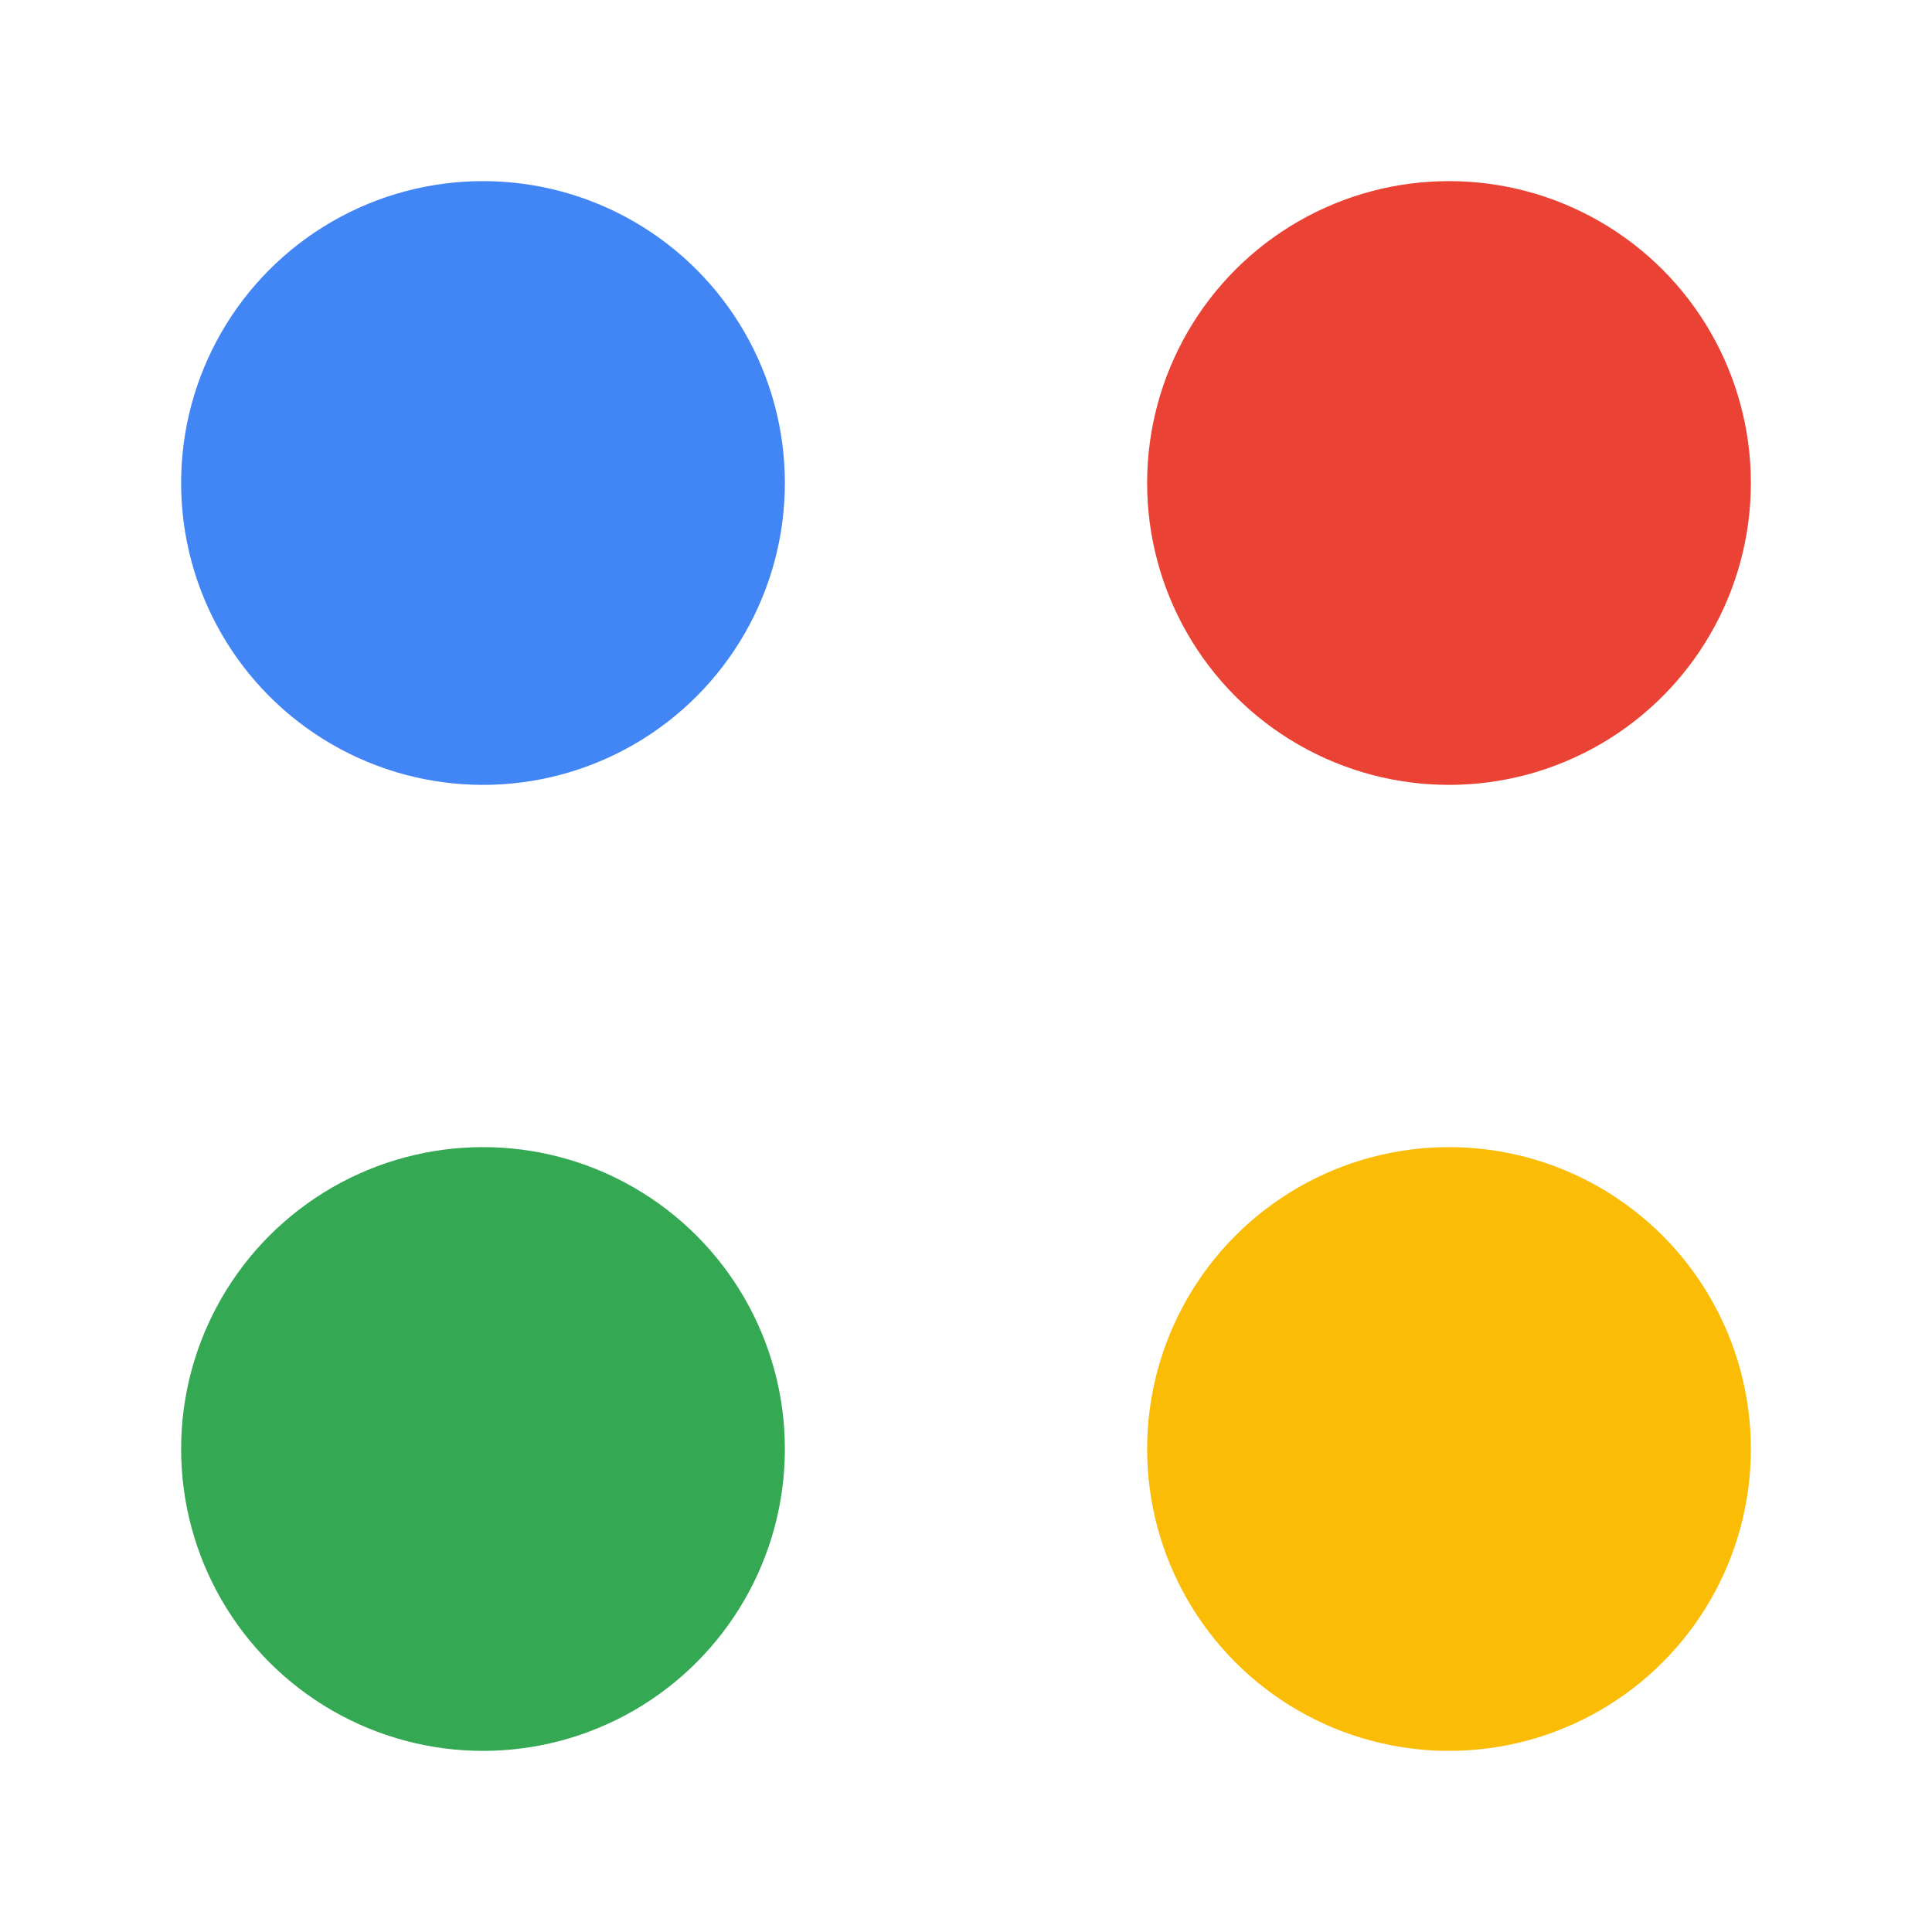
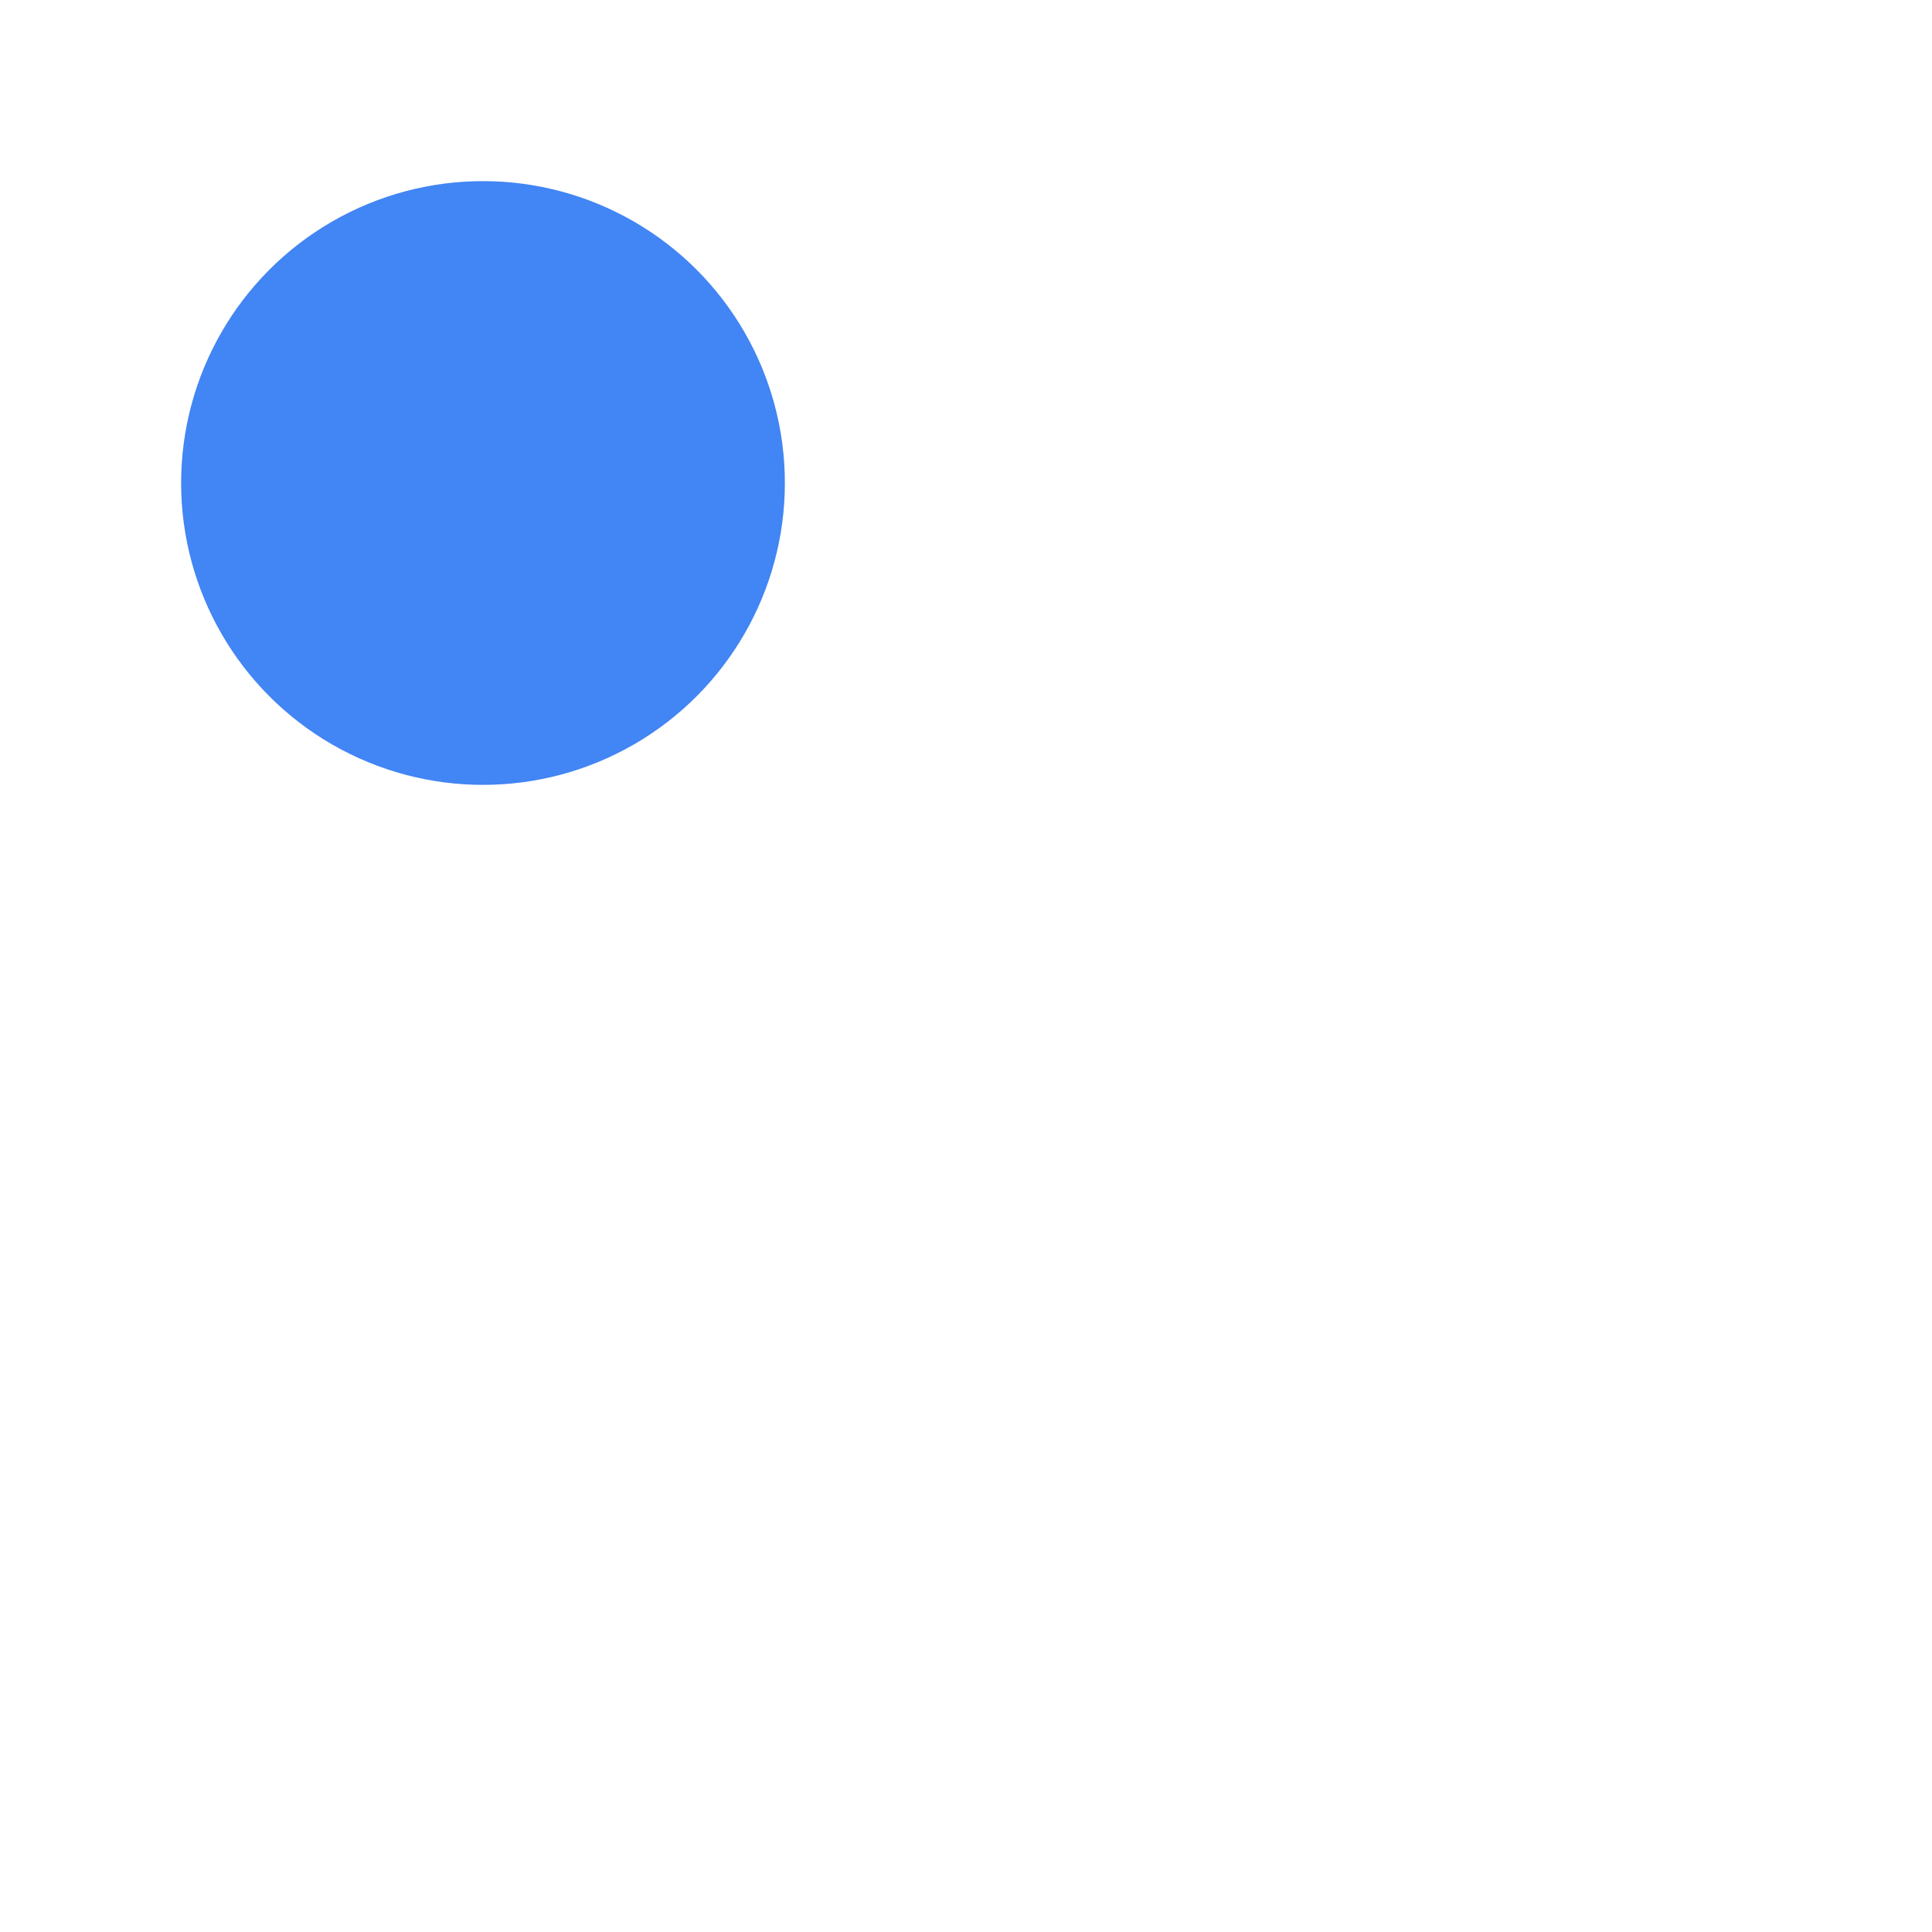
<svg xmlns="http://www.w3.org/2000/svg" width="16" height="16" viewBox="0 0 16 16" fill="none">
  <circle cx="4" cy="4" r="2.5" fill="#4285F4" />
-   <circle cx="12" cy="4" r="2.5" fill="#EA4335" />
-   <circle cx="4" cy="12" r="2.5" fill="#34A853" />
-   <circle cx="12" cy="12" r="2.5" fill="#FBBC05" />
</svg>